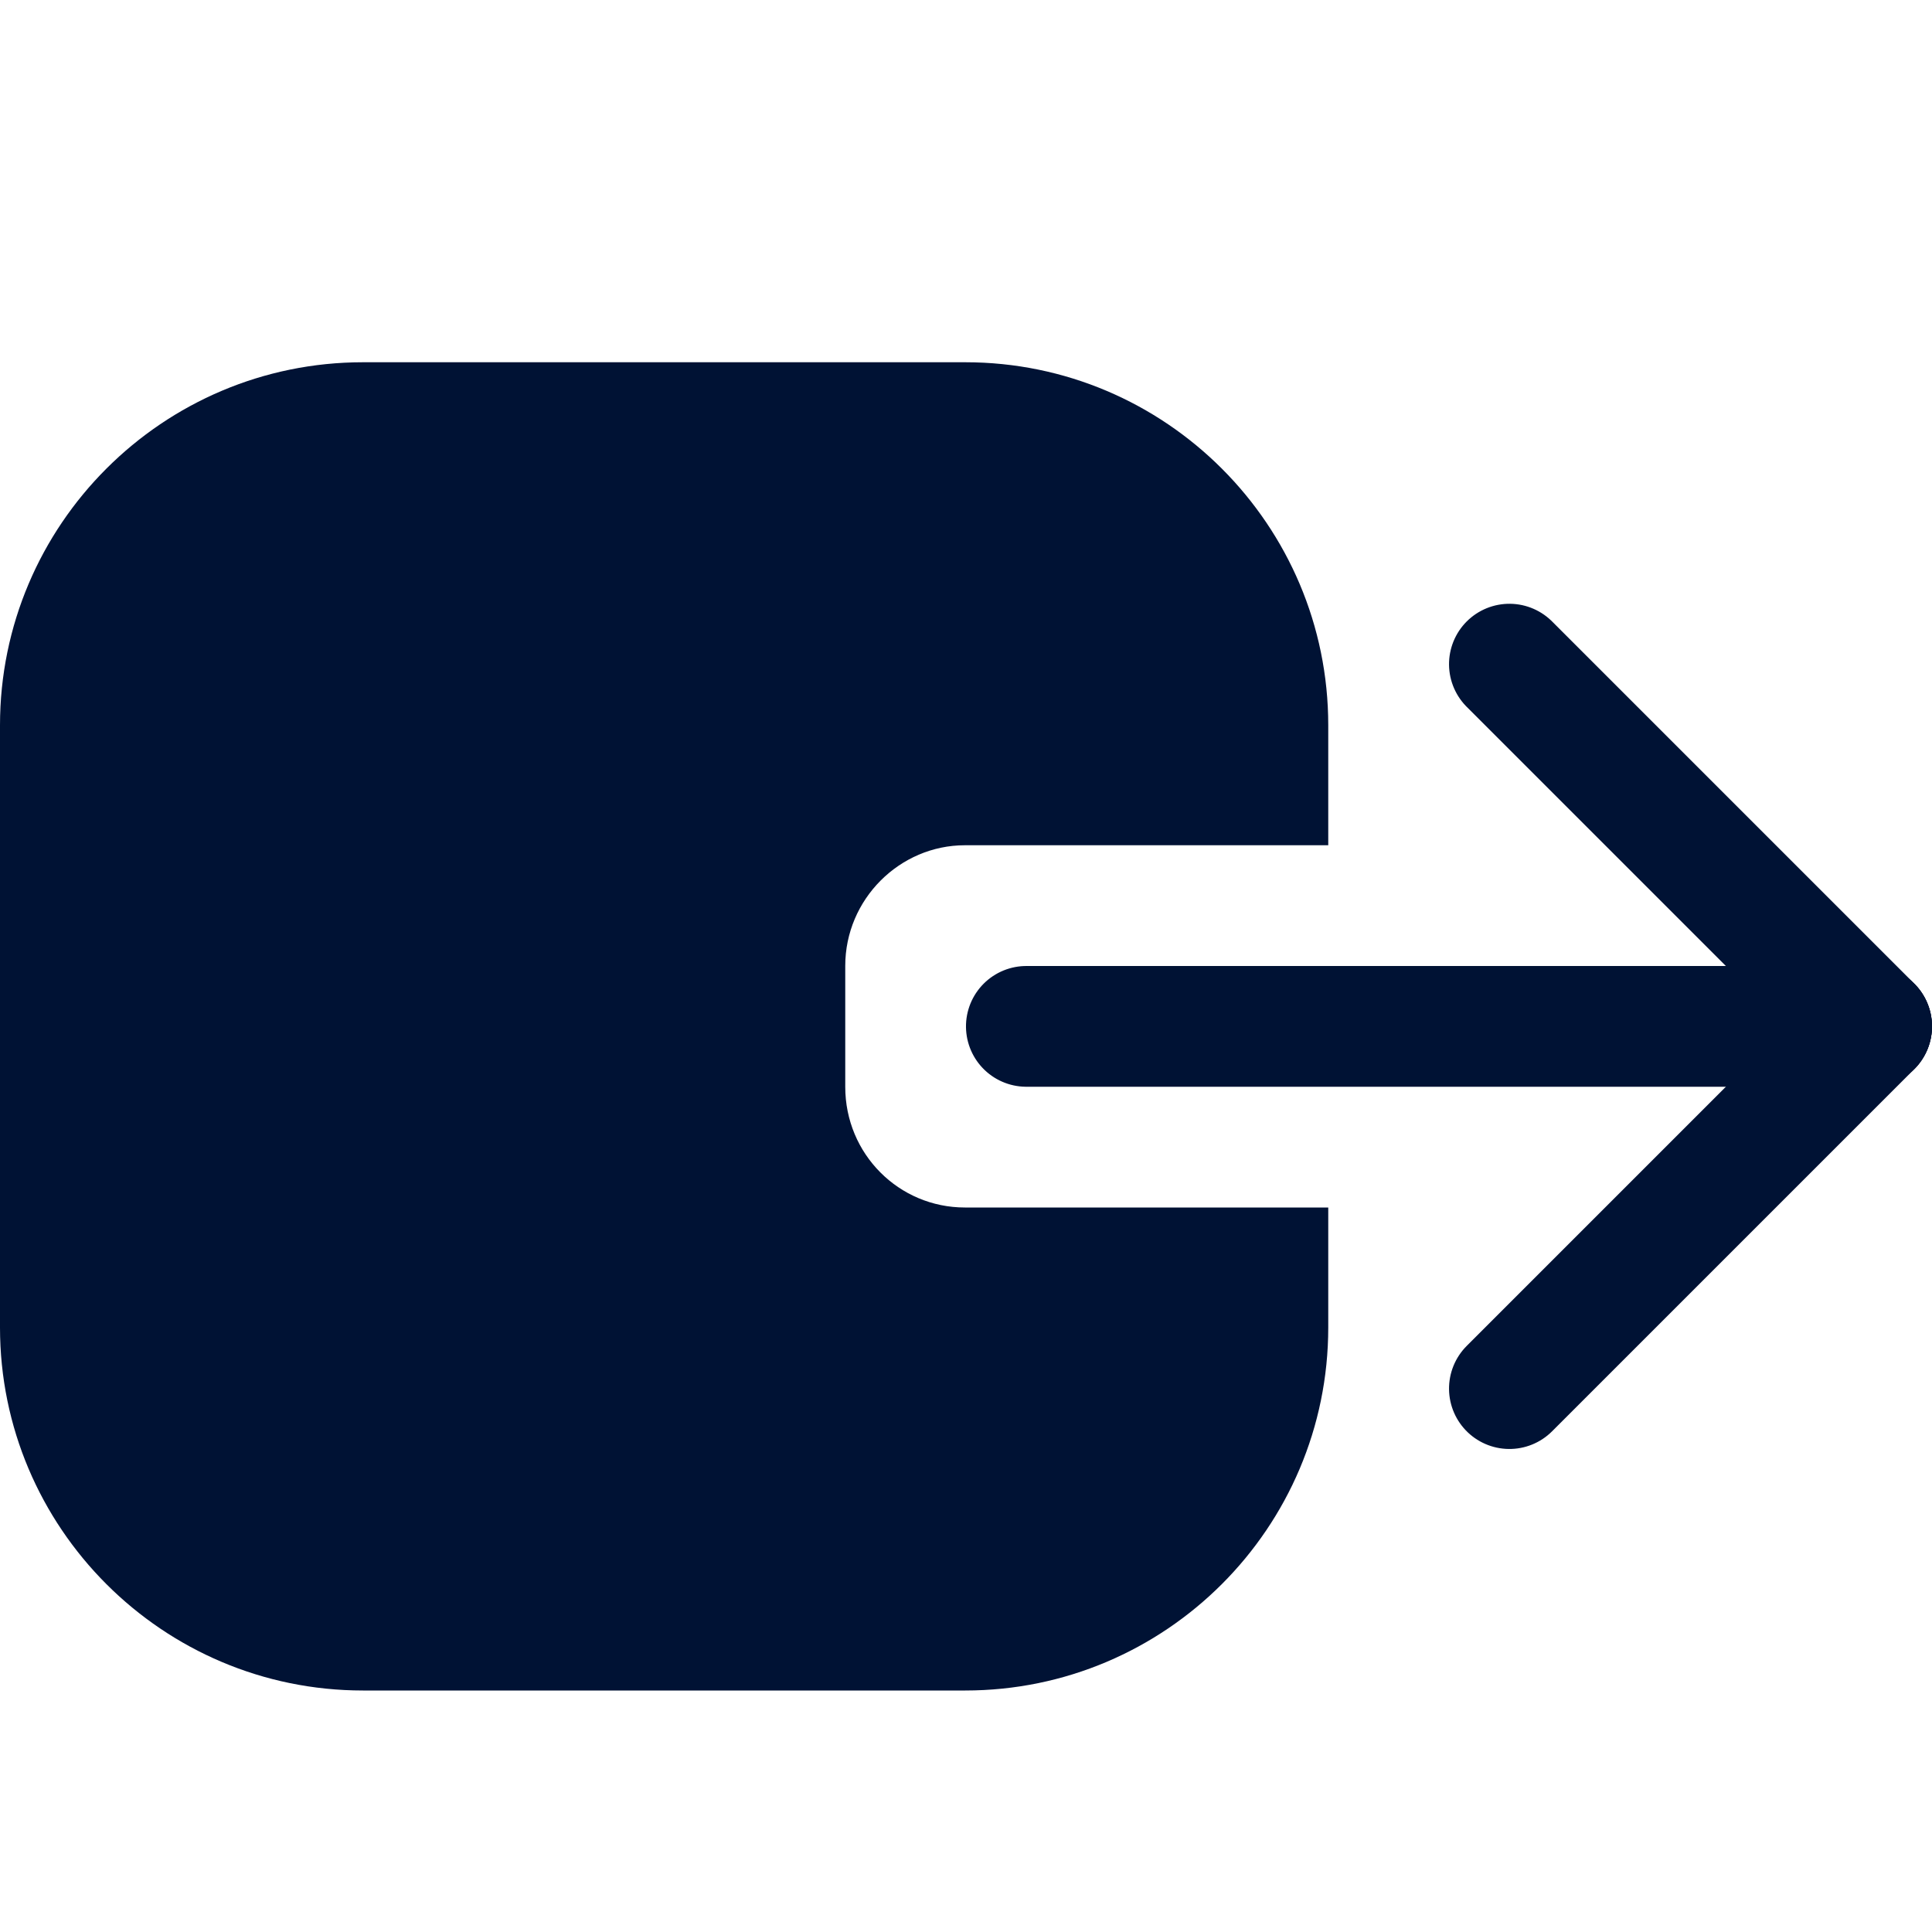
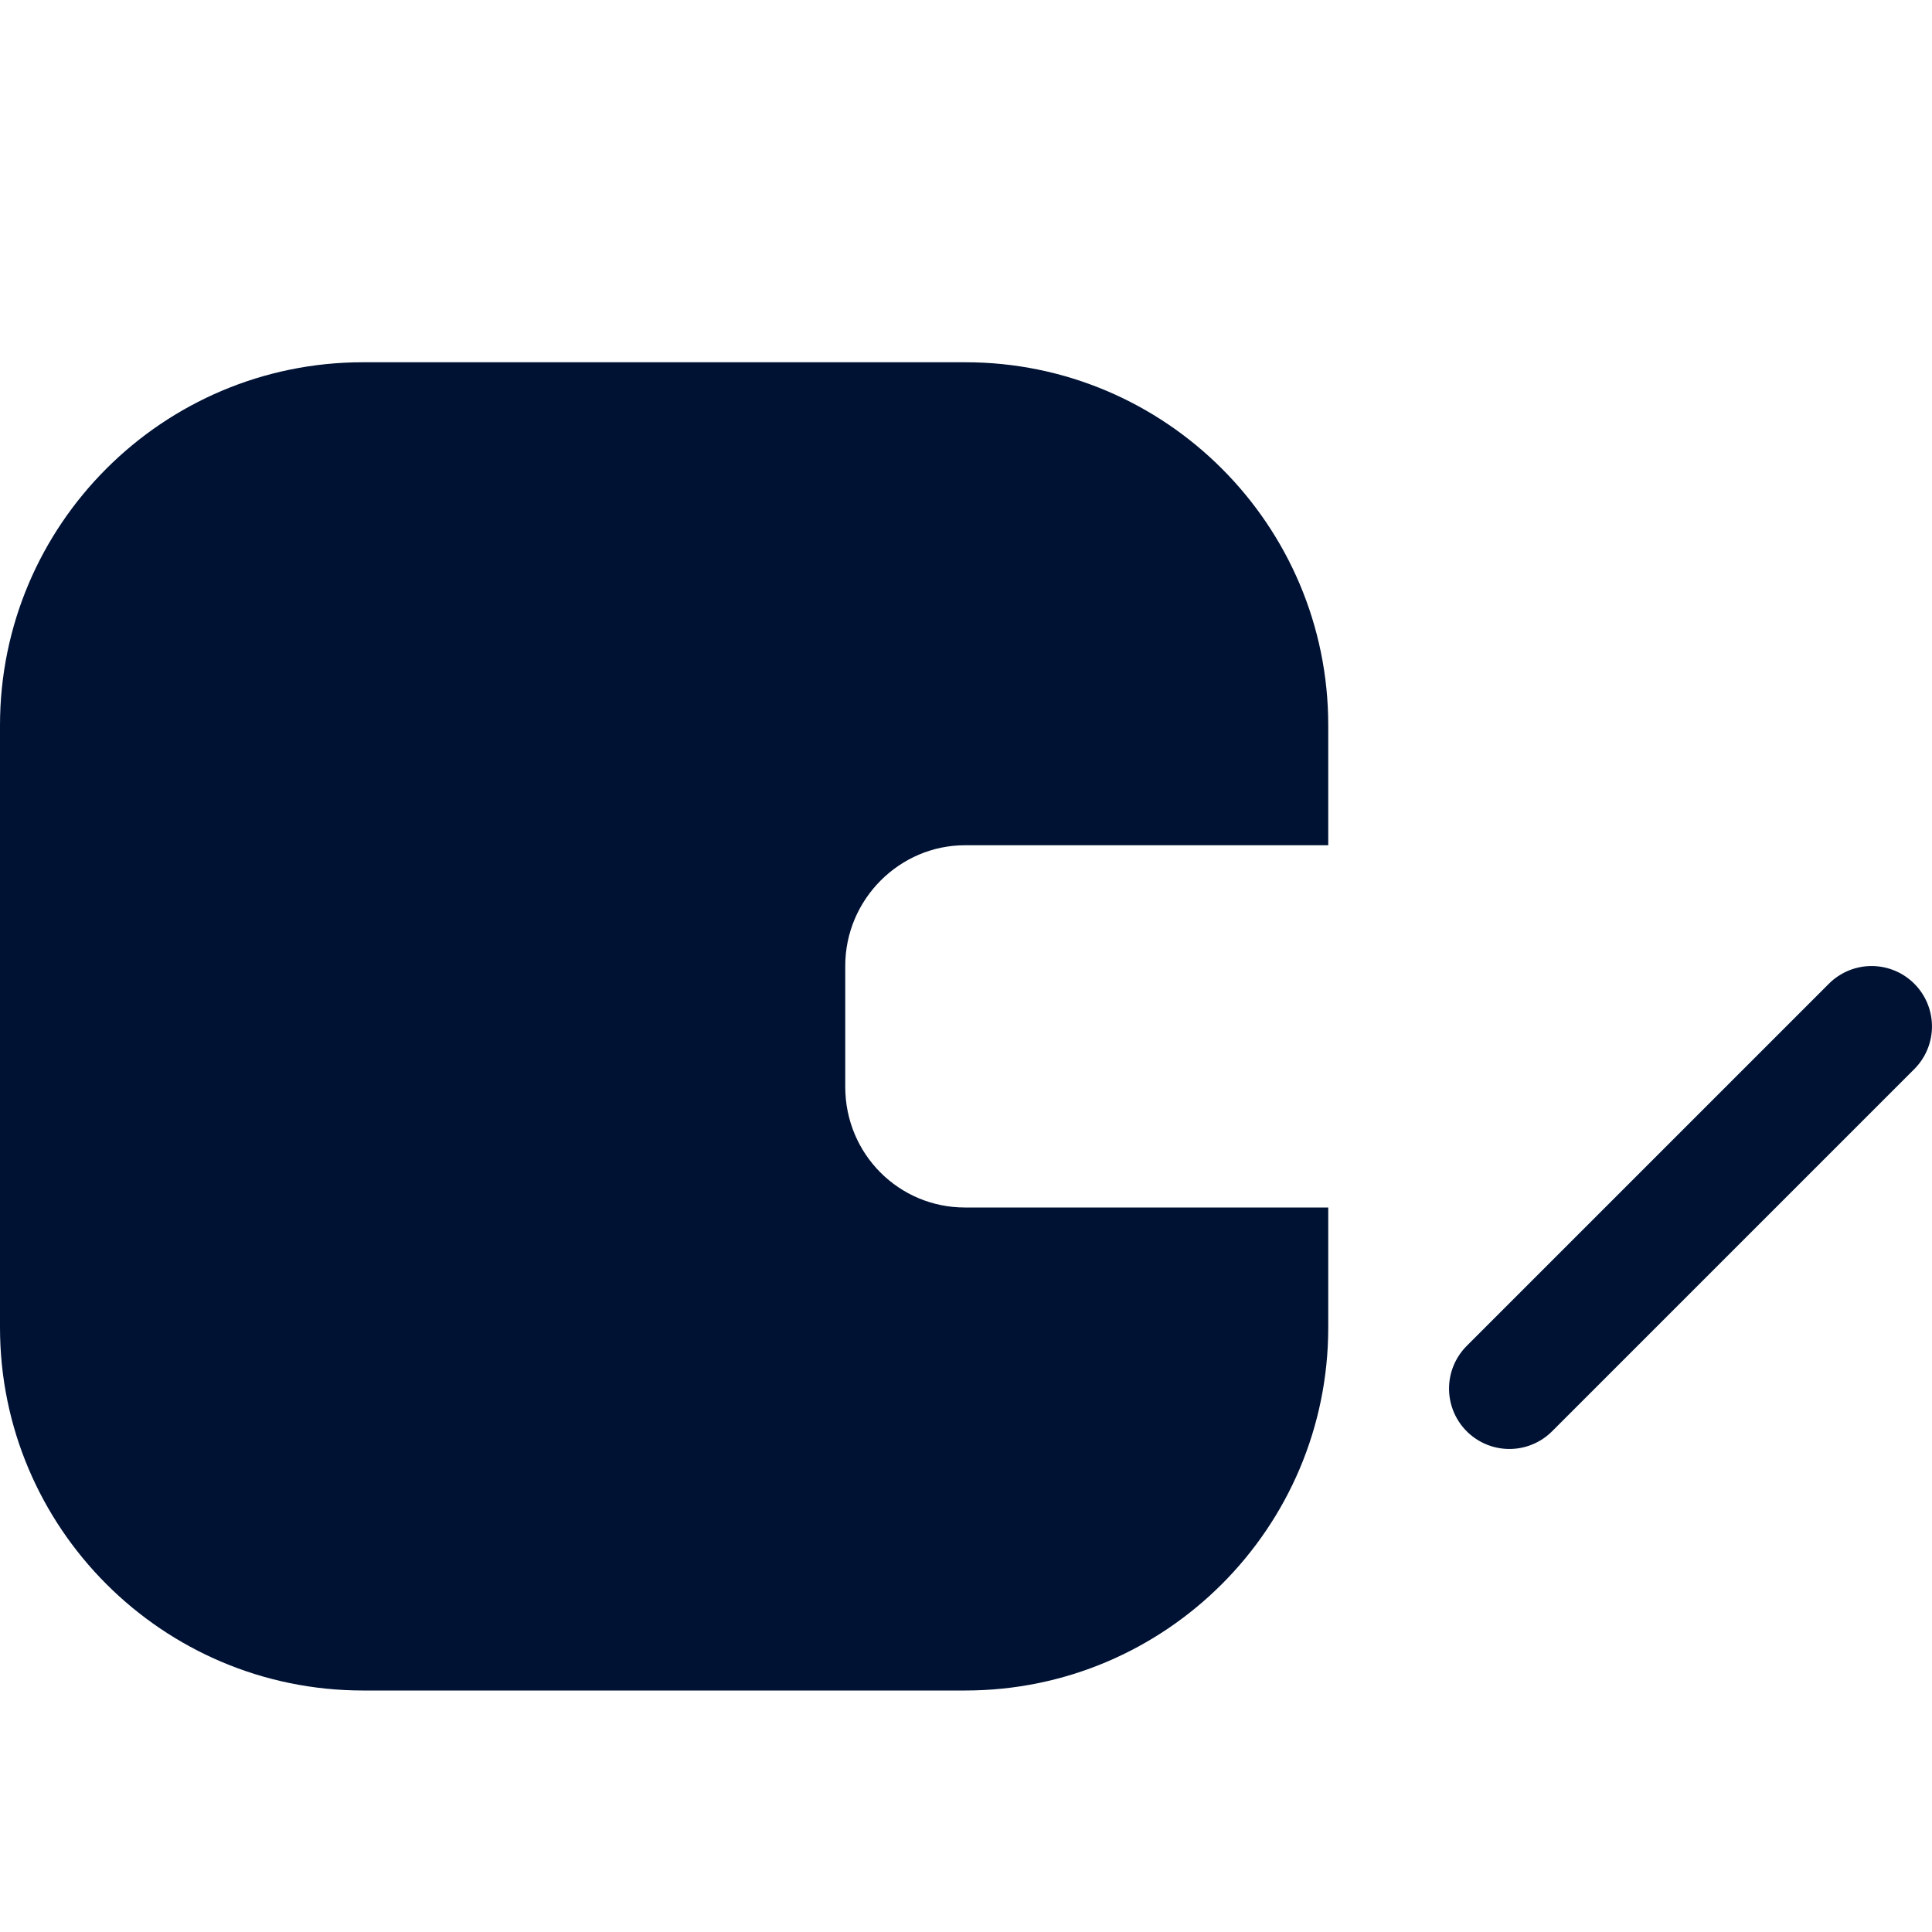
<svg xmlns="http://www.w3.org/2000/svg" width="100%" height="100%" viewBox="0 0 16 16" version="1.1">
  <g id="Page-1" stroke="none" stroke-width="1" fill="none" fill-rule="evenodd">
    <g id="External">
-       <path d="M9.525,10.975 L14.475,6.025" id="Line" stroke="#001234" stroke-linecap="round" transform="translate(12, 8.5) rotate(-315) translate(-12, -8.5) " />
      <path d="M14,12.121 L14,7.879" id="Line" stroke="#001234" stroke-linecap="round" transform="translate(14, 10) rotate(-315) translate(-14, -10) " />
-       <path d="M11.879,7 L16.121,7" id="Line" stroke="#001234" stroke-linecap="round" transform="translate(14, 7) rotate(-315) translate(-14, -7) " />
      <path d="M11,7 L11,6.006 C11,4.349 9.654,3 7.994,3 L3.006,3 C1.349,3 0,4.346 0,6.006 L0,10.994 C0,12.651 1.346,14 3.006,14 L7.994,14 C9.651,14 11,12.654 11,10.994 L11,10 L7.991,10 C7.444,10 7,9.557 7,9.001 L7,7.999 C7,7.447 7.451,7 7.991,7 L11,7 Z" id="Combined-Shape" fill="#001234" />
    </g>
  </g>
</svg>